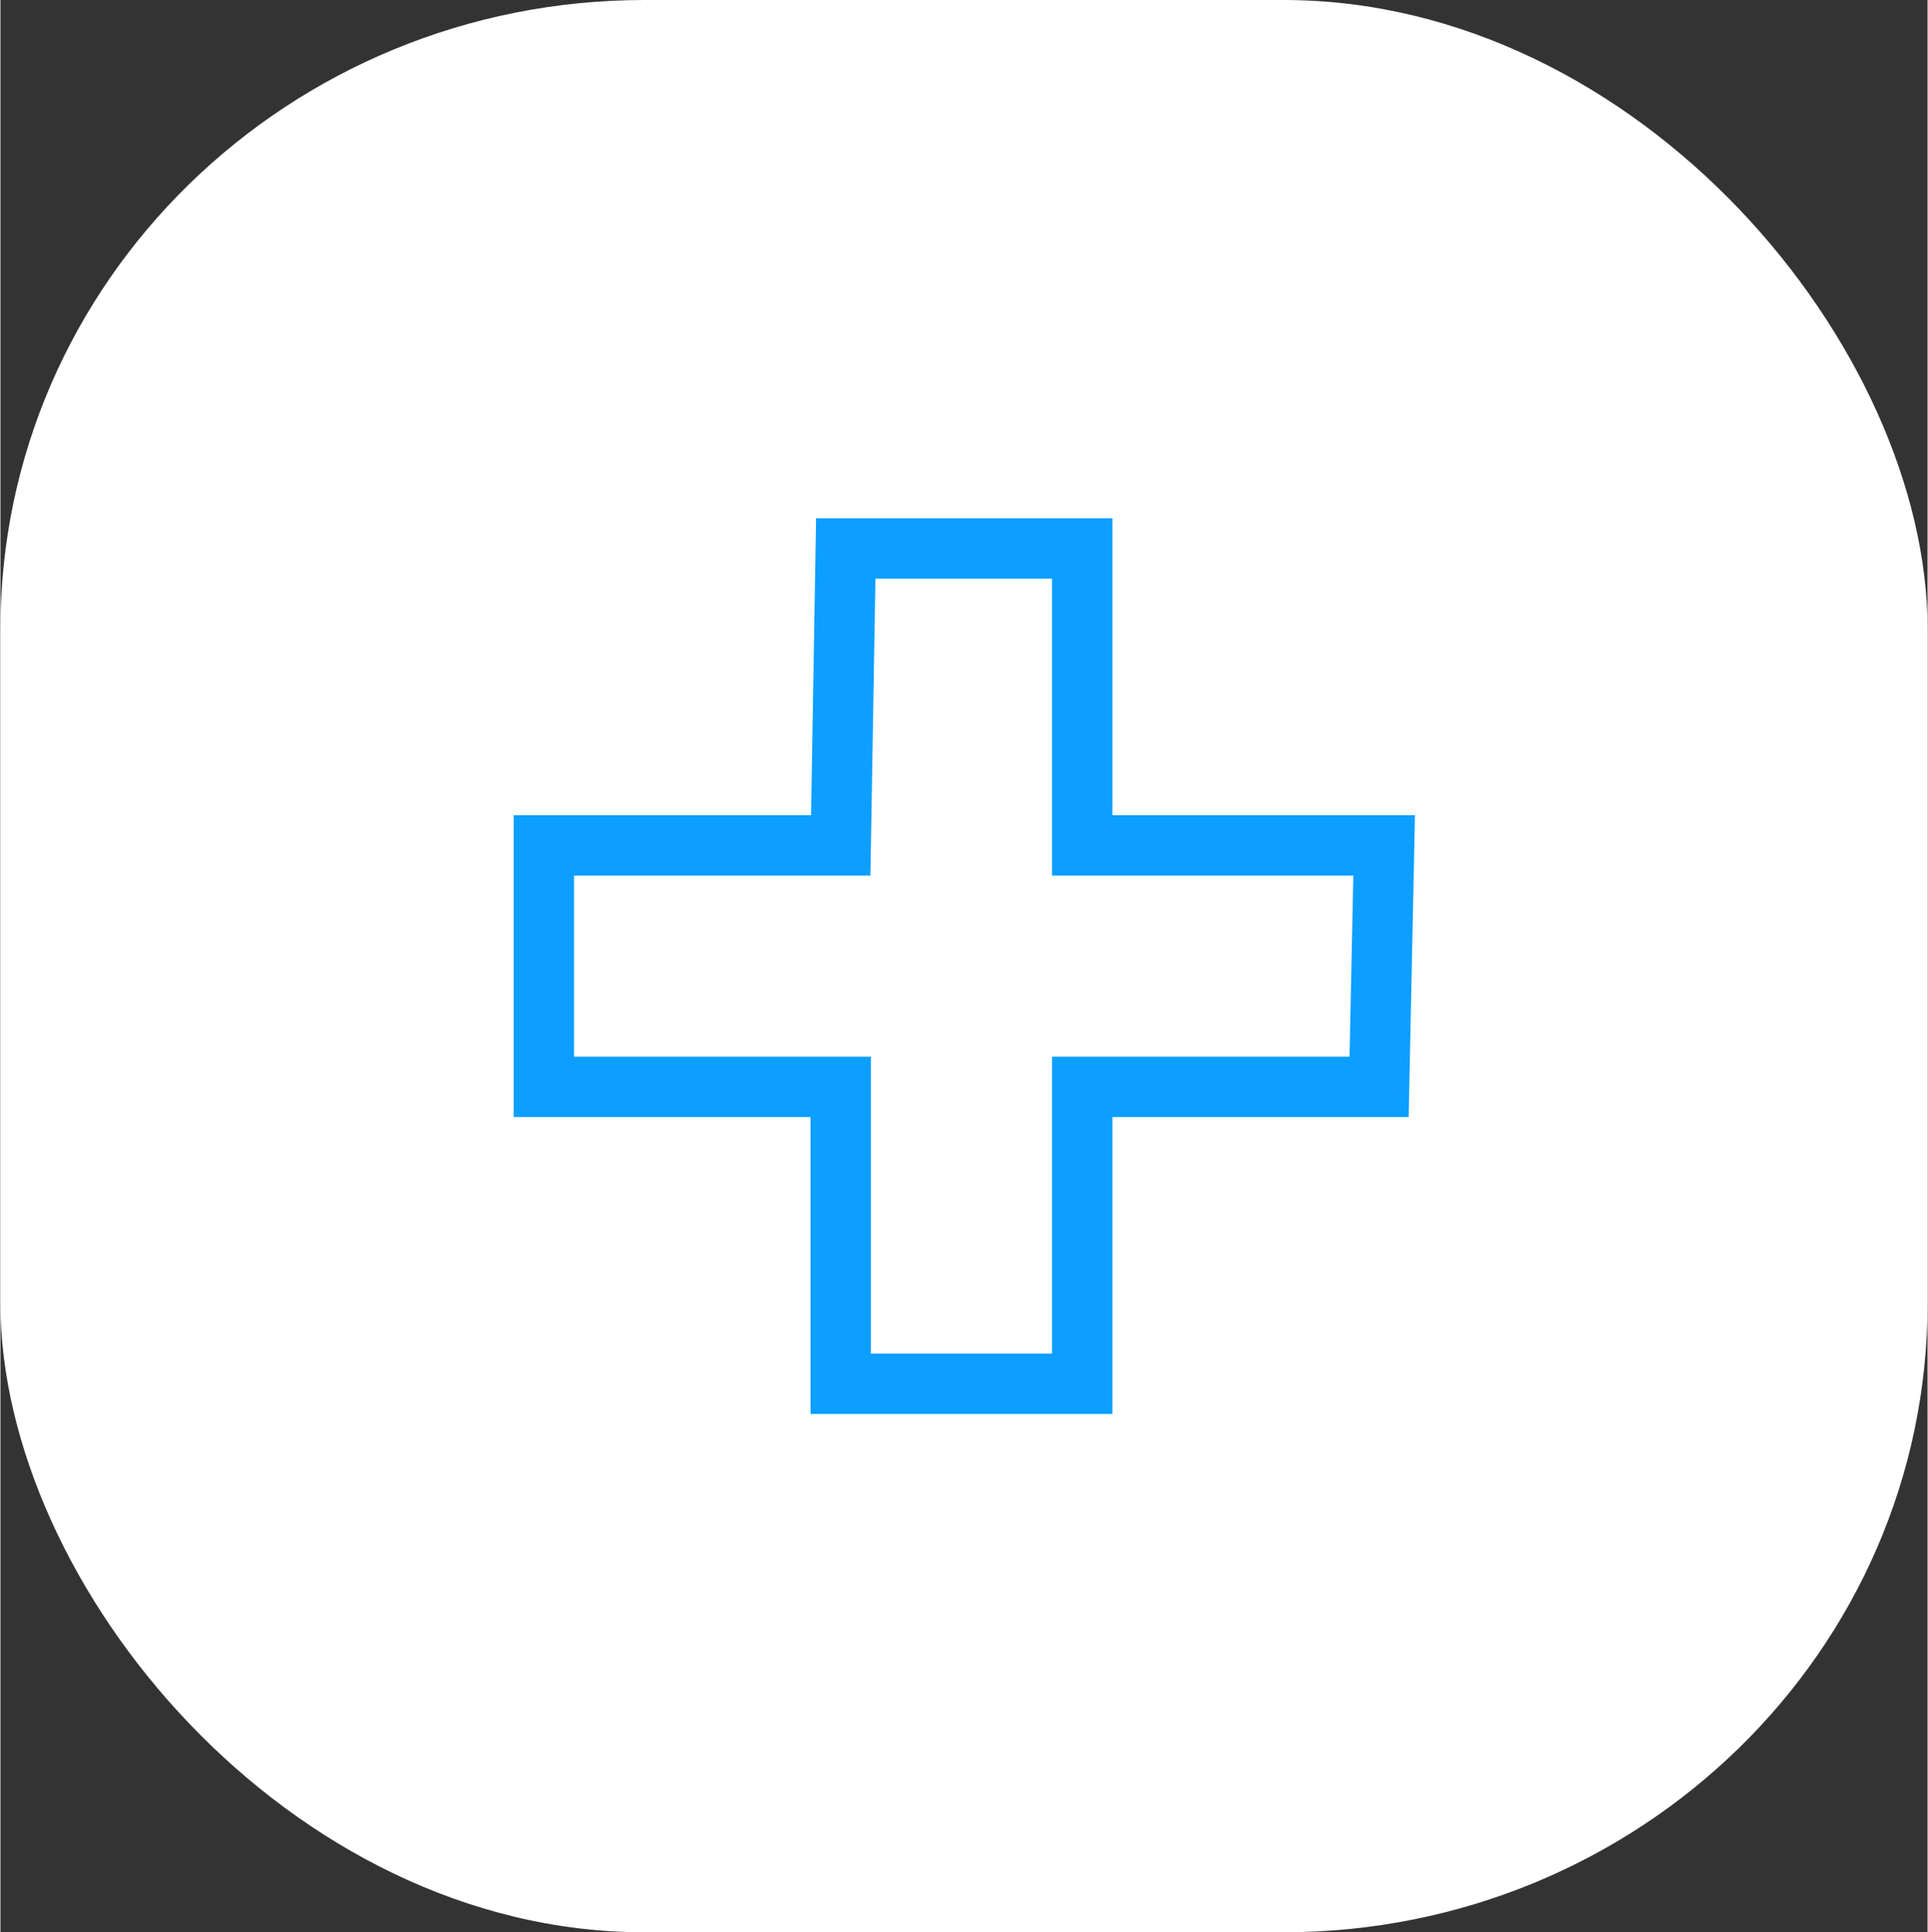
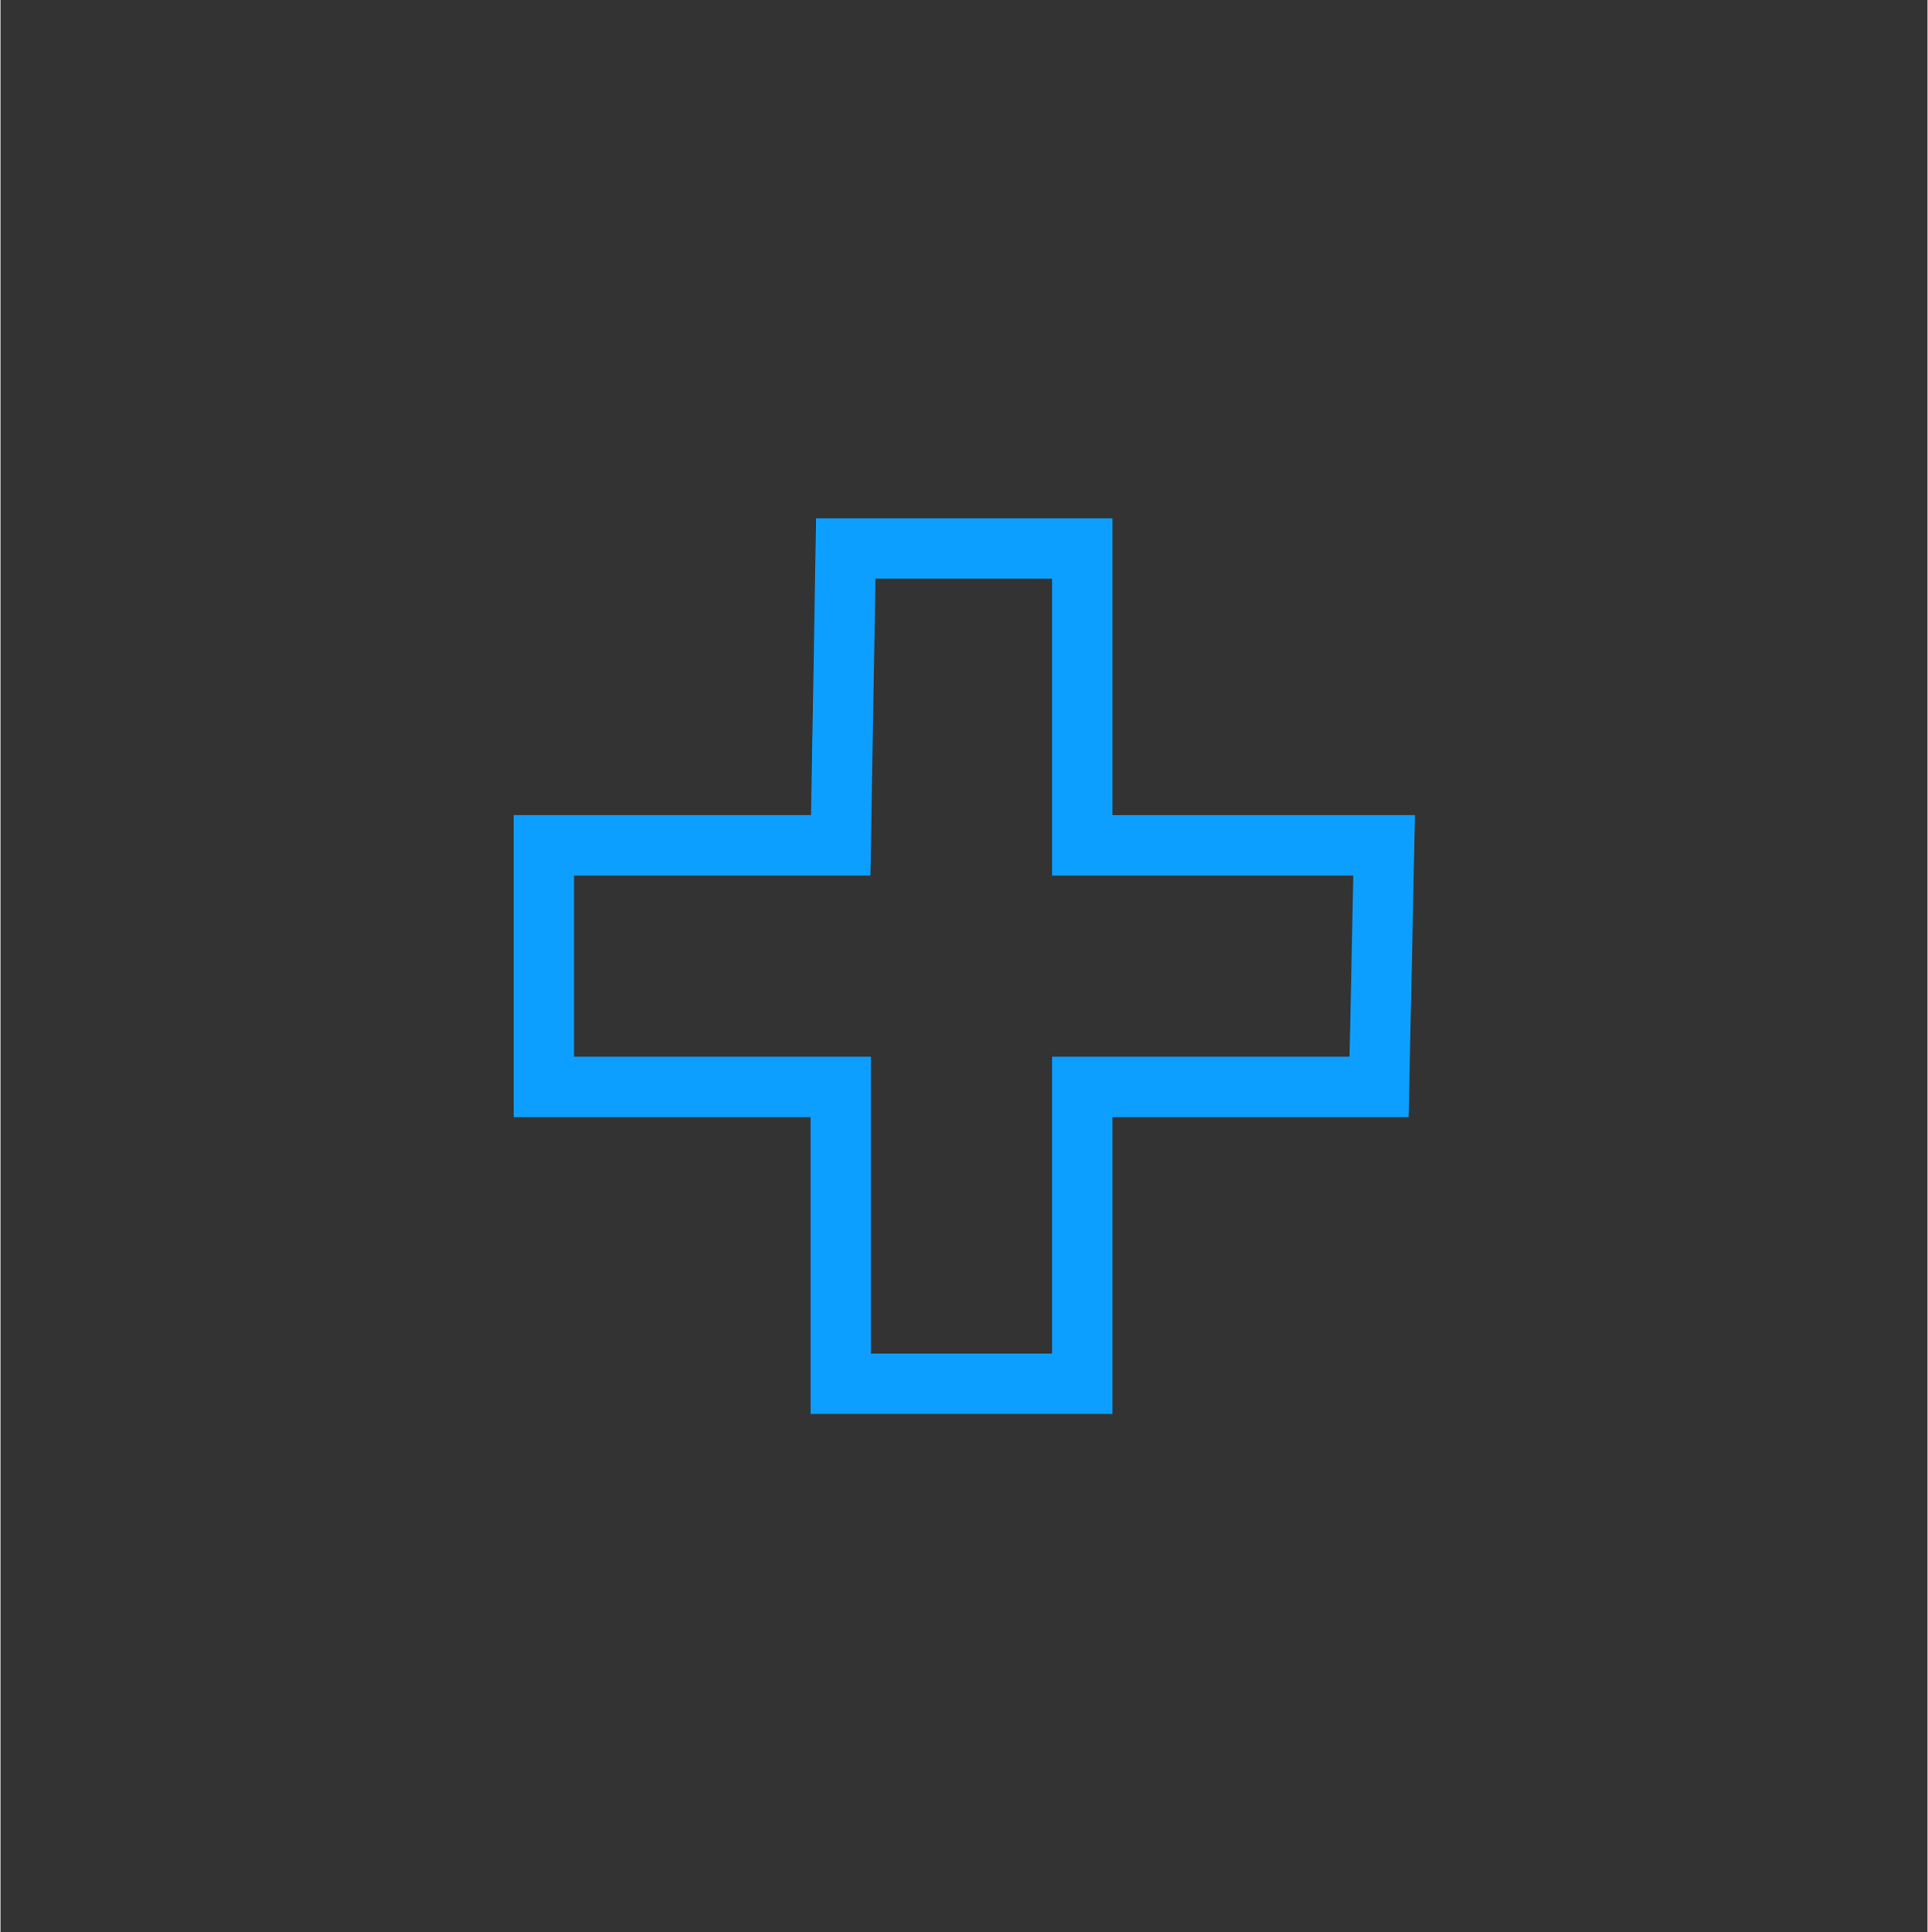
<svg xmlns="http://www.w3.org/2000/svg" xml:space="preserve" width="24.659mm" height="24.712mm" version="1.0" style="shape-rendering:geometricPrecision; text-rendering:geometricPrecision; image-rendering:optimizeQuality; fill-rule:evenodd; clip-rule:evenodd" viewBox="0 0 0.383 0.384">
  <rect x="0" y="0" width="0.383" height="0.384" fill="#333333" stroke="none" />
  <defs>
    <style type="text/css">
   
    .str0 {stroke:#0D9FFF;stroke-width:0.012;stroke-miterlimit:22.926}
    .fil1 {fill:none}
    .fil0 {fill:white}
   
  </style>
  </defs>
  <g id="Camada_x0020_1">
-     <rect class="fil0" width="0.383" height="0.384" rx="0.128" ry="0.125" />
    <polygon class="fil1 str0" points="0.108,0.168 0.108,0.216 0.167,0.216 0.167,0.275 0.215,0.275 0.215,0.216 0.274,0.216 0.275,0.168 0.215,0.168 0.215,0.109 0.168,0.109 0.167,0.168 " />
  </g>
</svg>